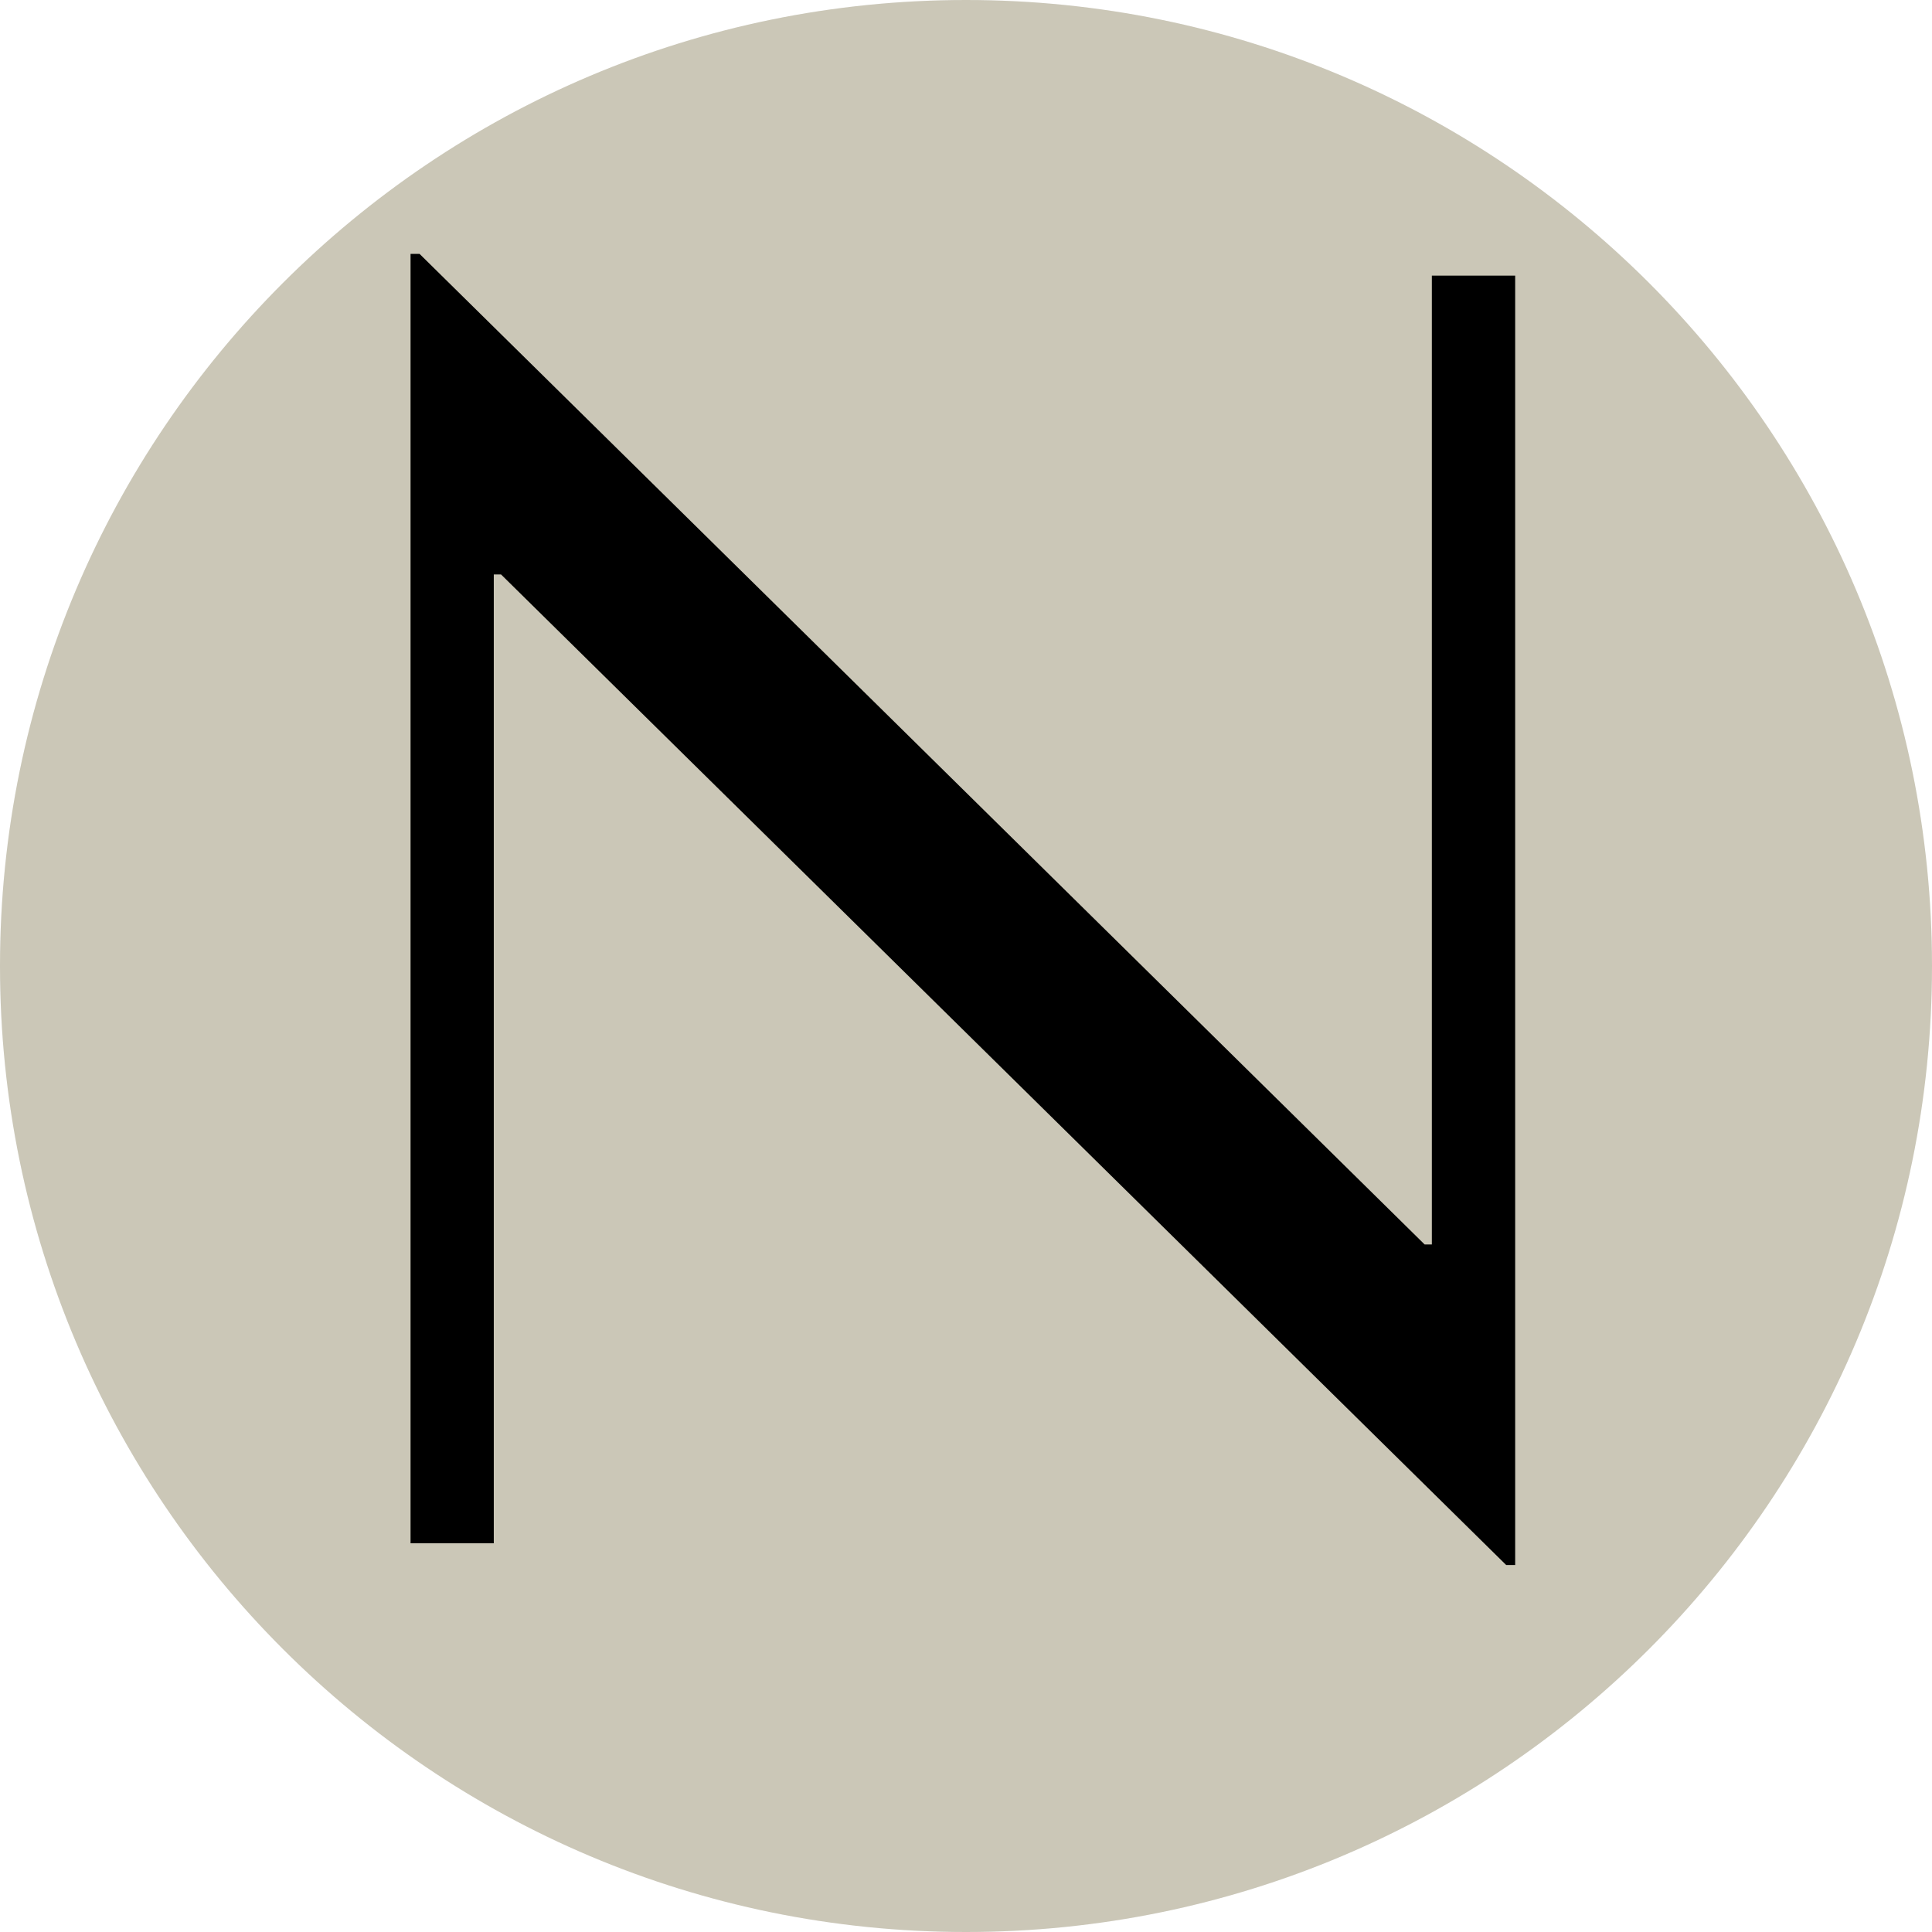
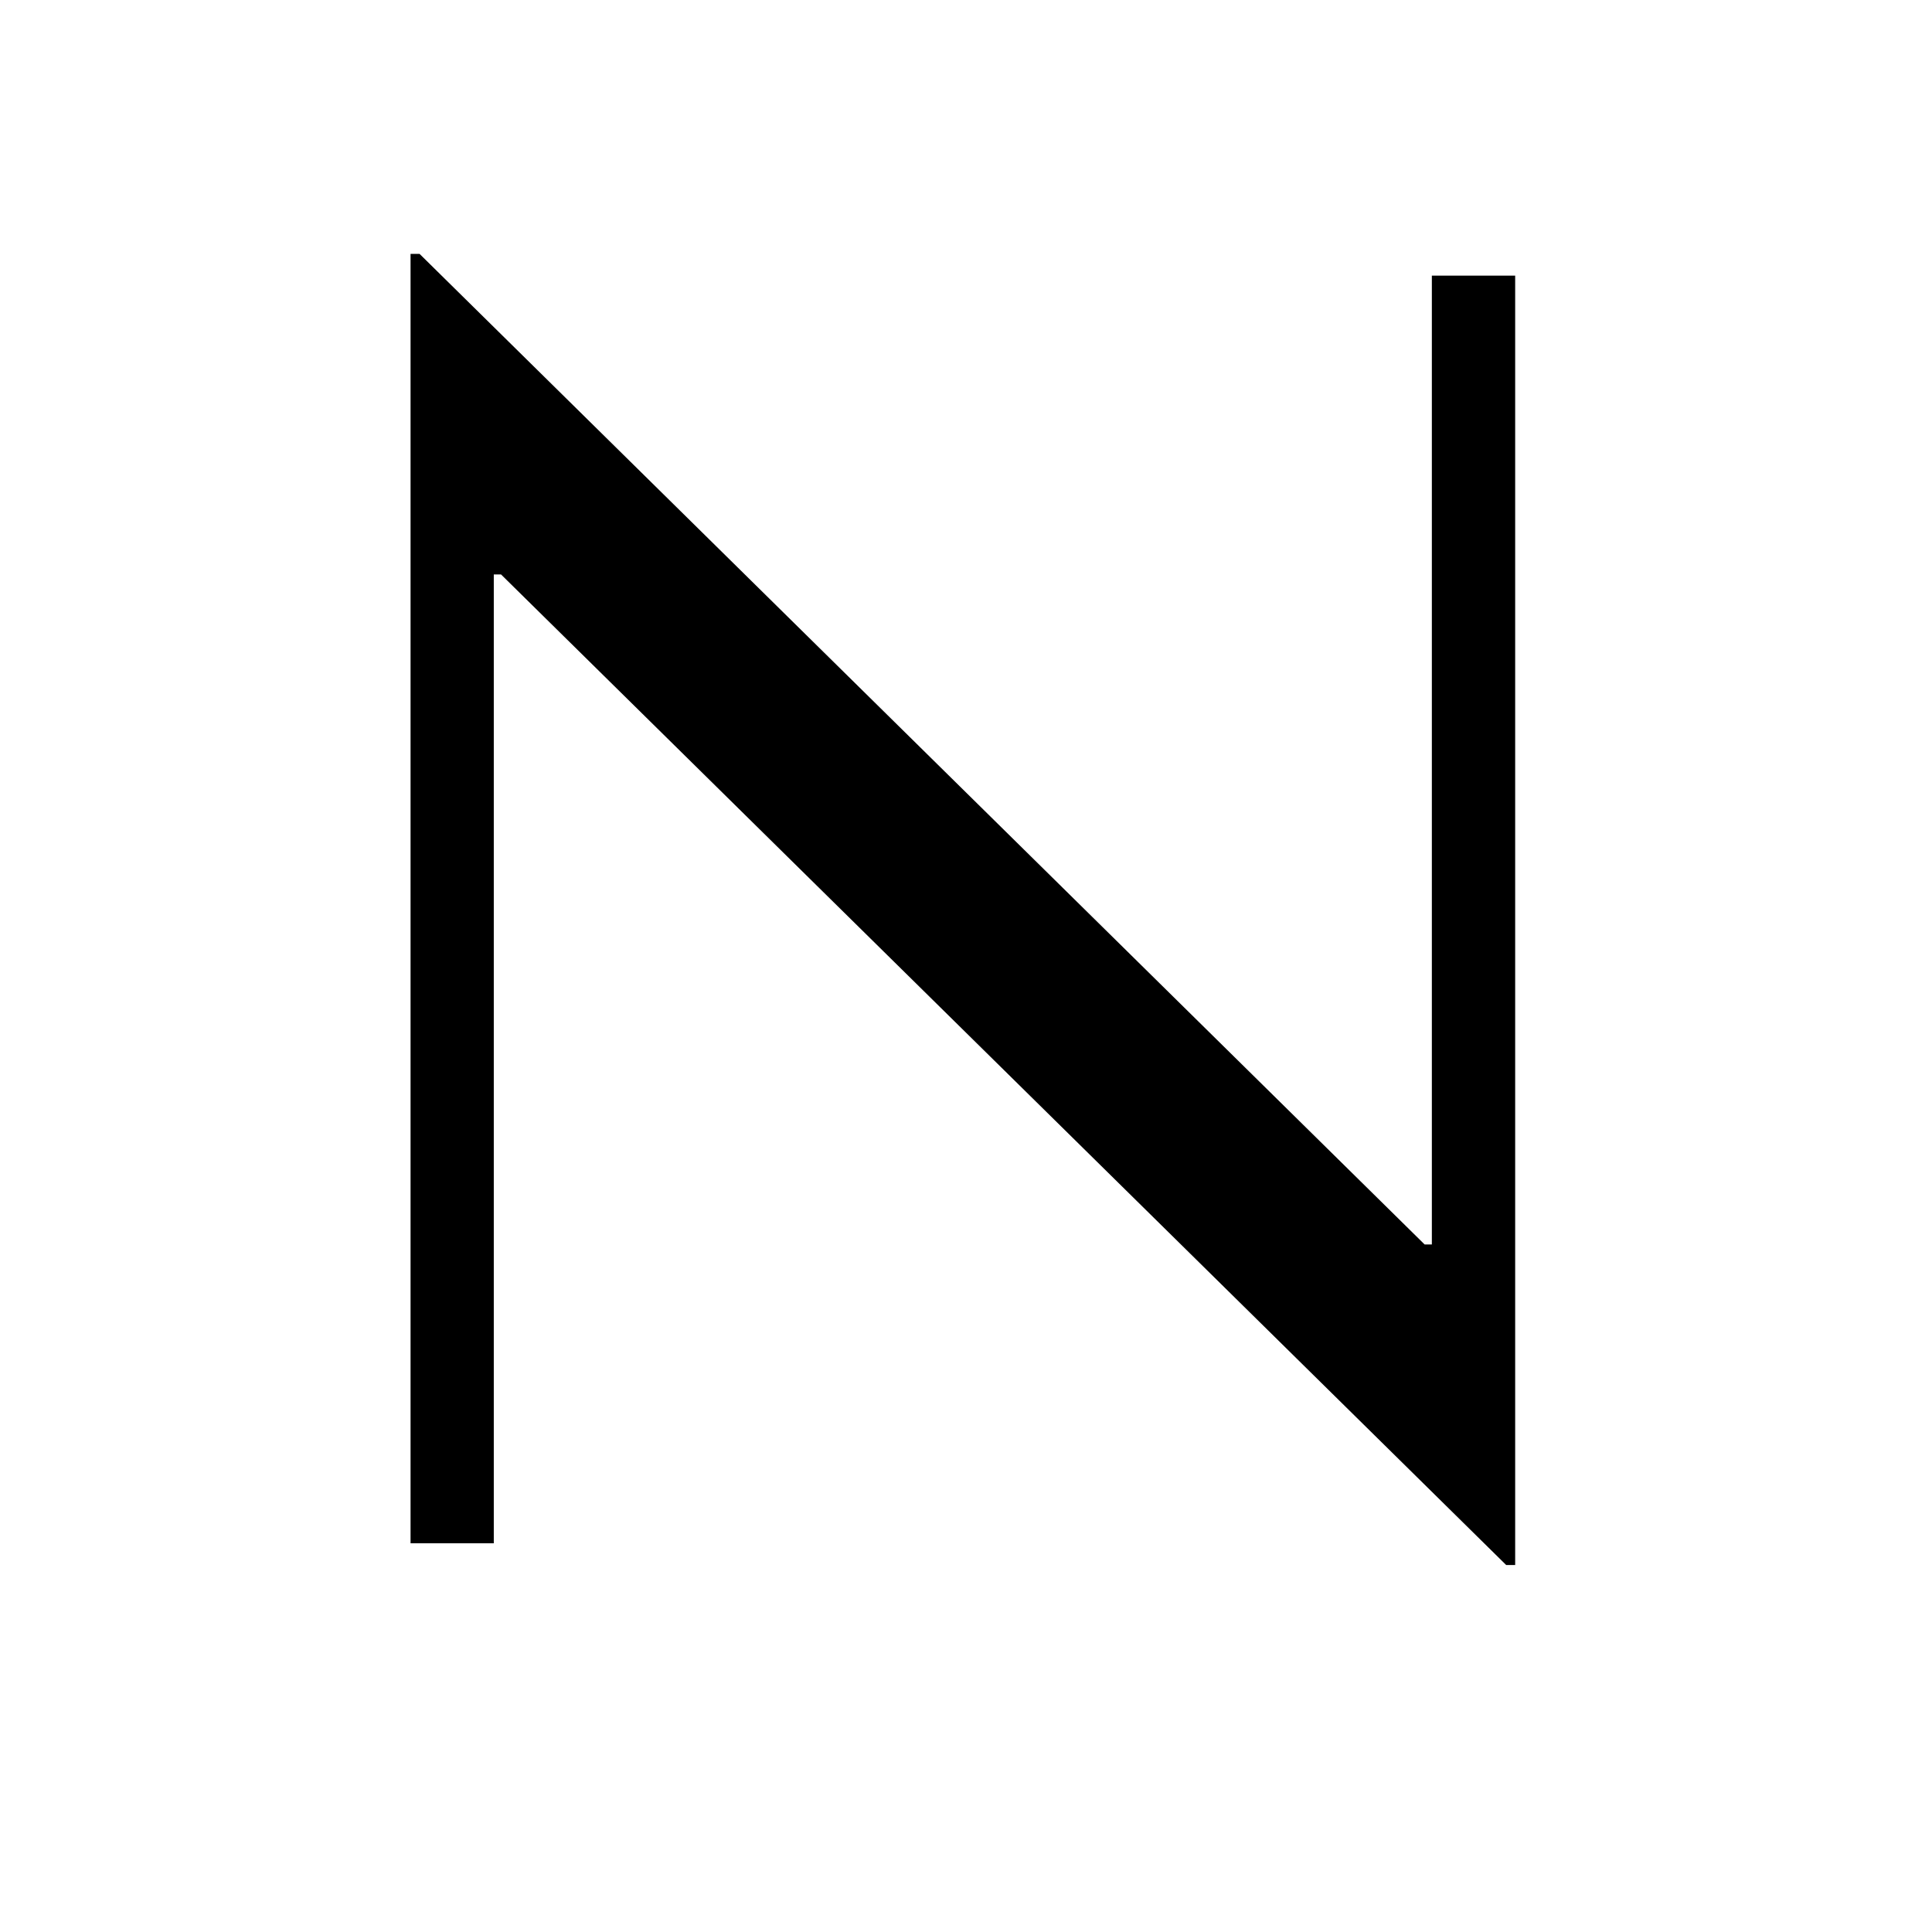
<svg xmlns="http://www.w3.org/2000/svg" version="1.0" preserveAspectRatio="xMidYMid meet" height="500" viewBox="0 0 375 375" zoomAndPan="magnify" width="500">
  <defs>
    <g />
    <clipPath id="3fb80b06b1">
-       <path clip-rule="nonzero" d="M 187.5 0 C 83.945 0 0 83.945 0 187.5 C 0 291.055 83.945 375 187.5 375 C 291.055 375 375 291.055 375 187.5 C 375 83.945 291.055 0 187.5 0 Z M 187.5 0" />
-     </clipPath>
+       </clipPath>
  </defs>
  <rect fill-opacity="1" height="450" y="-37.5" fill="#ffffff" width="450" x="-37.5" />
-   <rect fill-opacity="1" height="450" y="-37.5" fill="#ffffff" width="450" x="-37.5" />
  <g clip-path="url(#3fb80b06b1)">
-     <rect fill-opacity="1" height="450" y="-37.5" fill="#f9fafd" width="450" x="-37.5" />
    <rect fill-opacity="1" height="450" y="-37.5" fill="#cbc7b7" width="450" x="-37.5" />
  </g>
  <g fill-opacity="1" fill="#000000">
    <g transform="translate(37.5, 299.546)">
      <g>
        <path d="M 240.422 -246.047 L 240.422 -58 L 239.016 -58 L 43.938 -250.266 L 42.188 -250.266 L 42.188 0 L 58.344 0 L 58.344 -188.047 L 59.75 -188.047 L 254.844 4.219 L 256.594 4.219 L 256.594 -246.047 Z M 240.422 -246.047" />
      </g>
    </g>
  </g>
</svg>